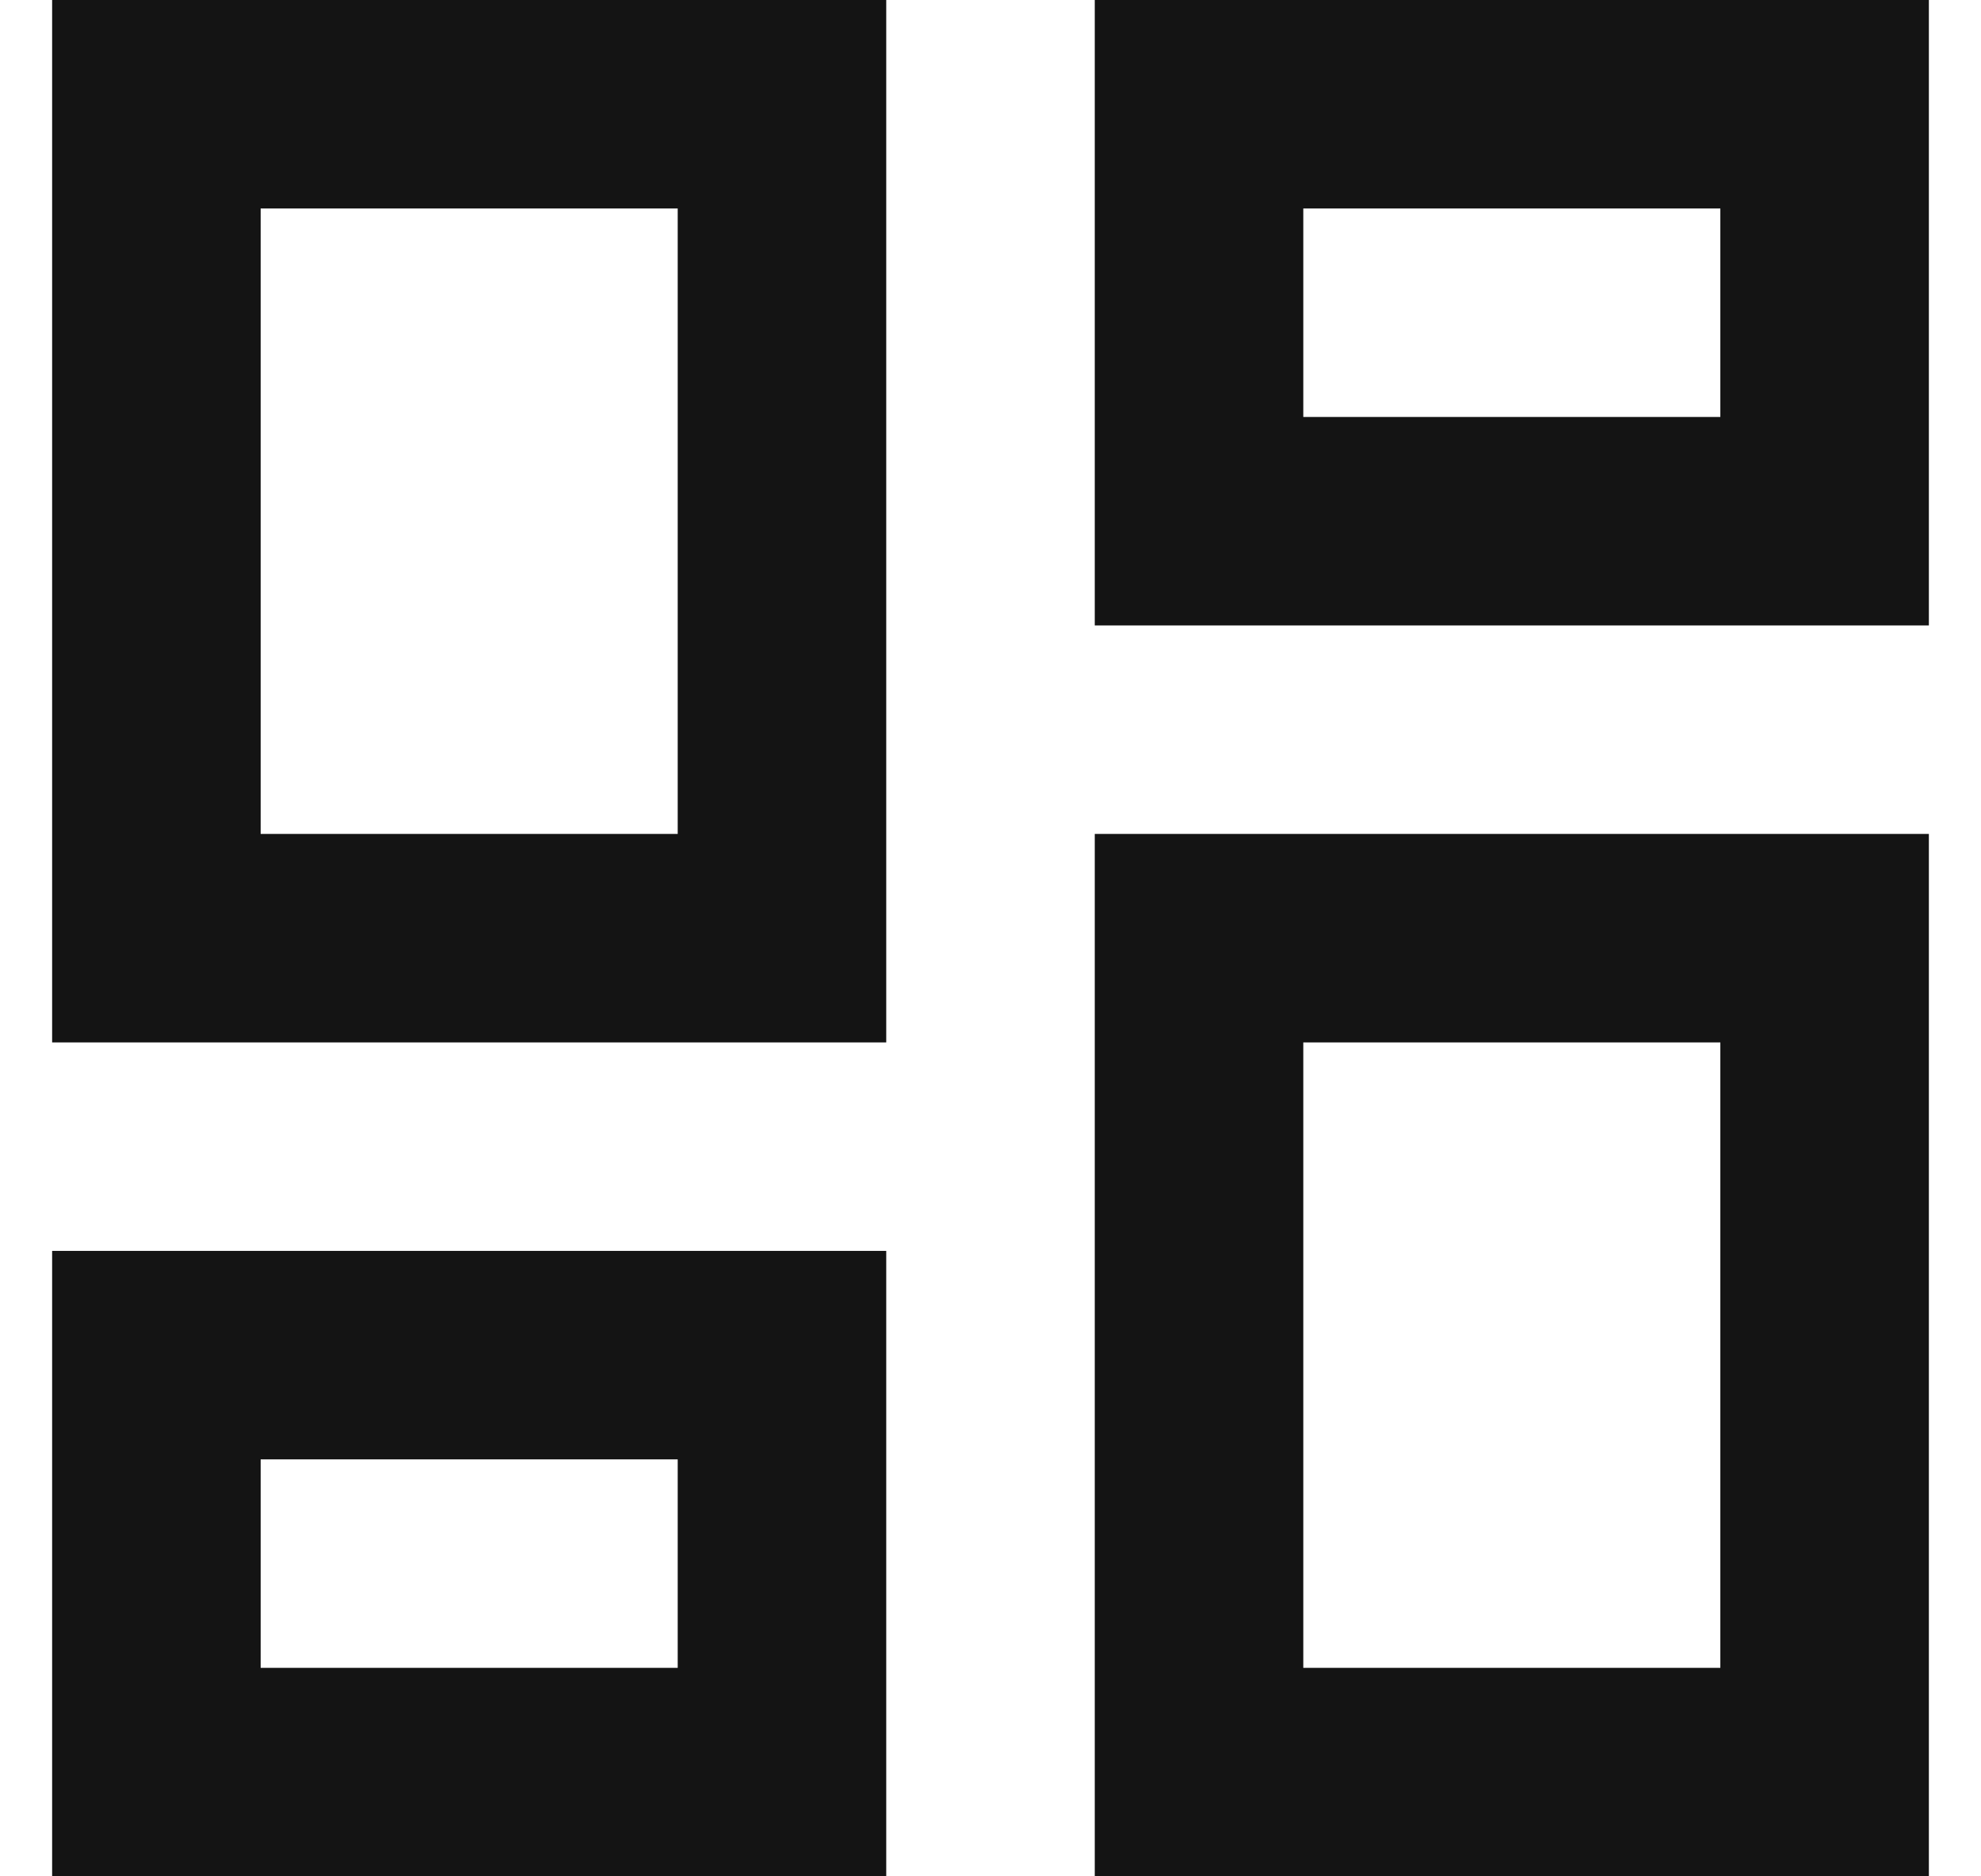
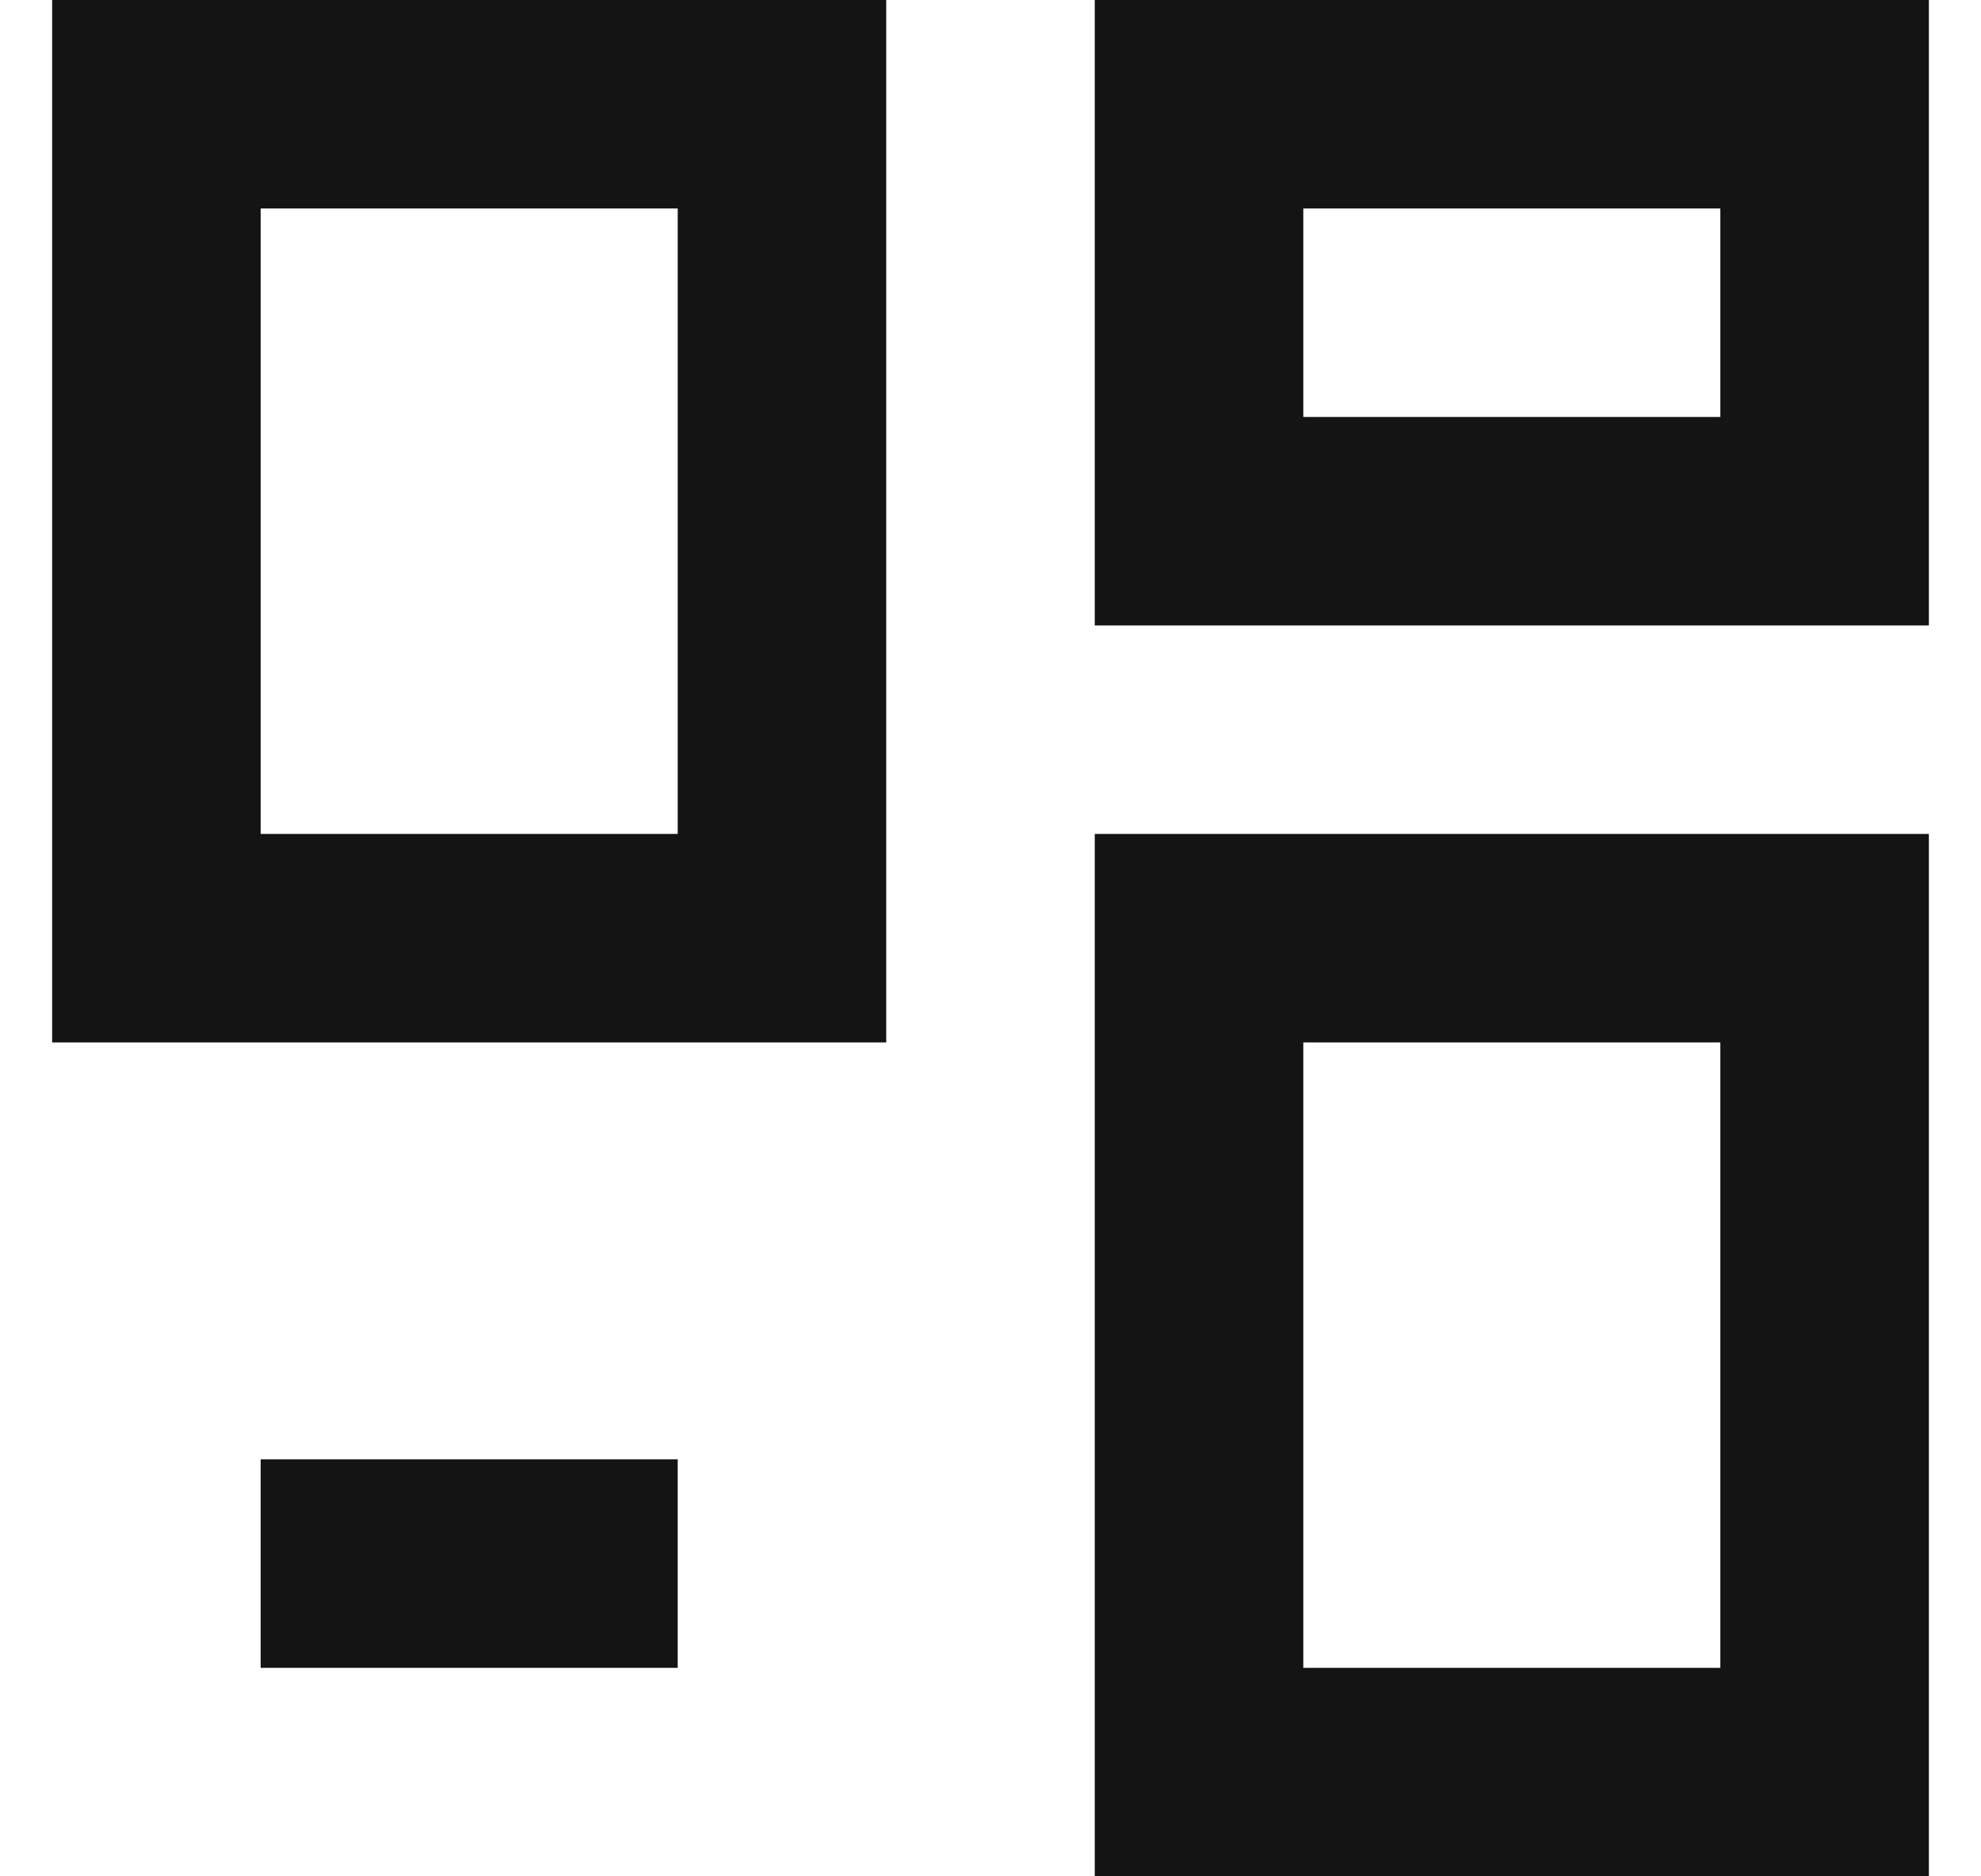
<svg xmlns="http://www.w3.org/2000/svg" width="19" height="18" viewBox="0 0 19 18" fill="none">
-   <path d="M16.5 2V4H12.5V2H16.5ZM6.5 2V8H2.5V2H6.5ZM16.5 10V16H12.5V10H16.5ZM6.5 14V16H2.5V14H6.5ZM18.5 0H10.5V6H18.5V0ZM8.5 0H0.5V10H8.5V0ZM18.5 8H10.5V18H18.5V8ZM8.5 12H0.5V18H8.5V12Z" fill="#141414" />
+   <path d="M16.5 2V4H12.5V2H16.5ZM6.5 2V8H2.5V2H6.5ZM16.5 10V16H12.5V10H16.5ZM6.5 14V16H2.5V14H6.5ZM18.5 0H10.5V6H18.5V0ZM8.5 0H0.5V10H8.5V0ZM18.5 8H10.5V18H18.5V8ZM8.5 12H0.5H8.5V12Z" fill="#141414" />
</svg>